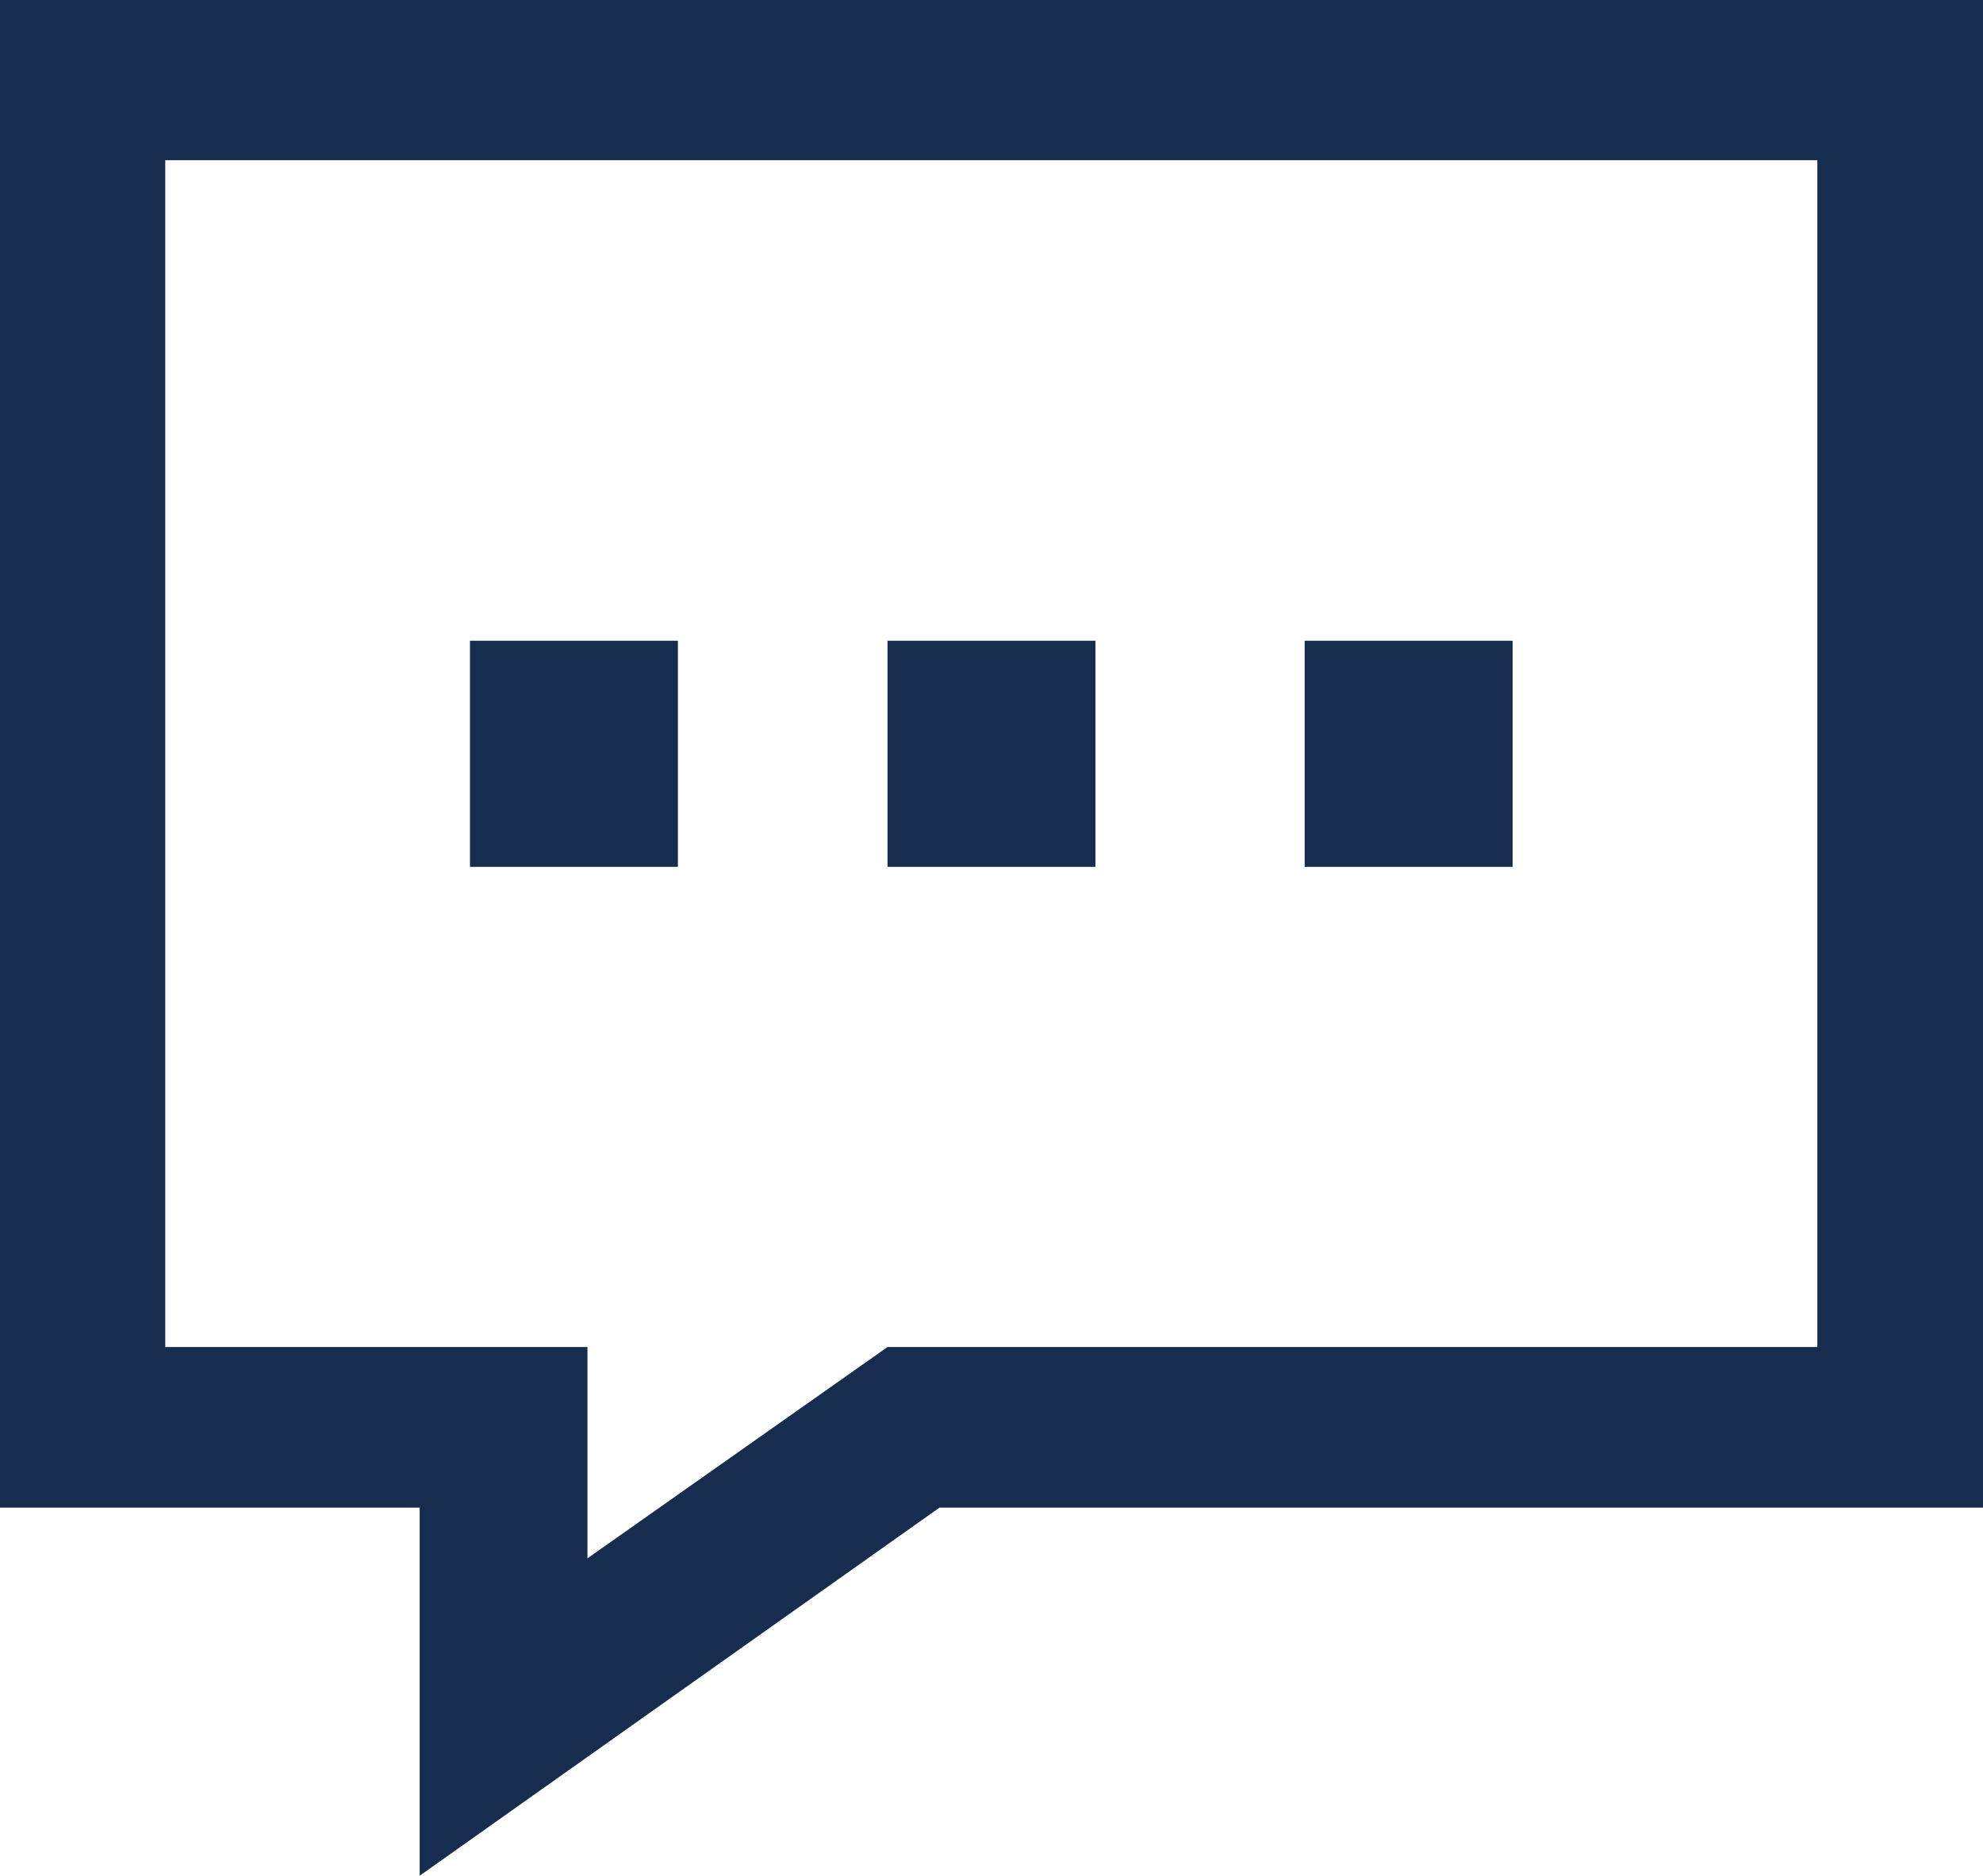
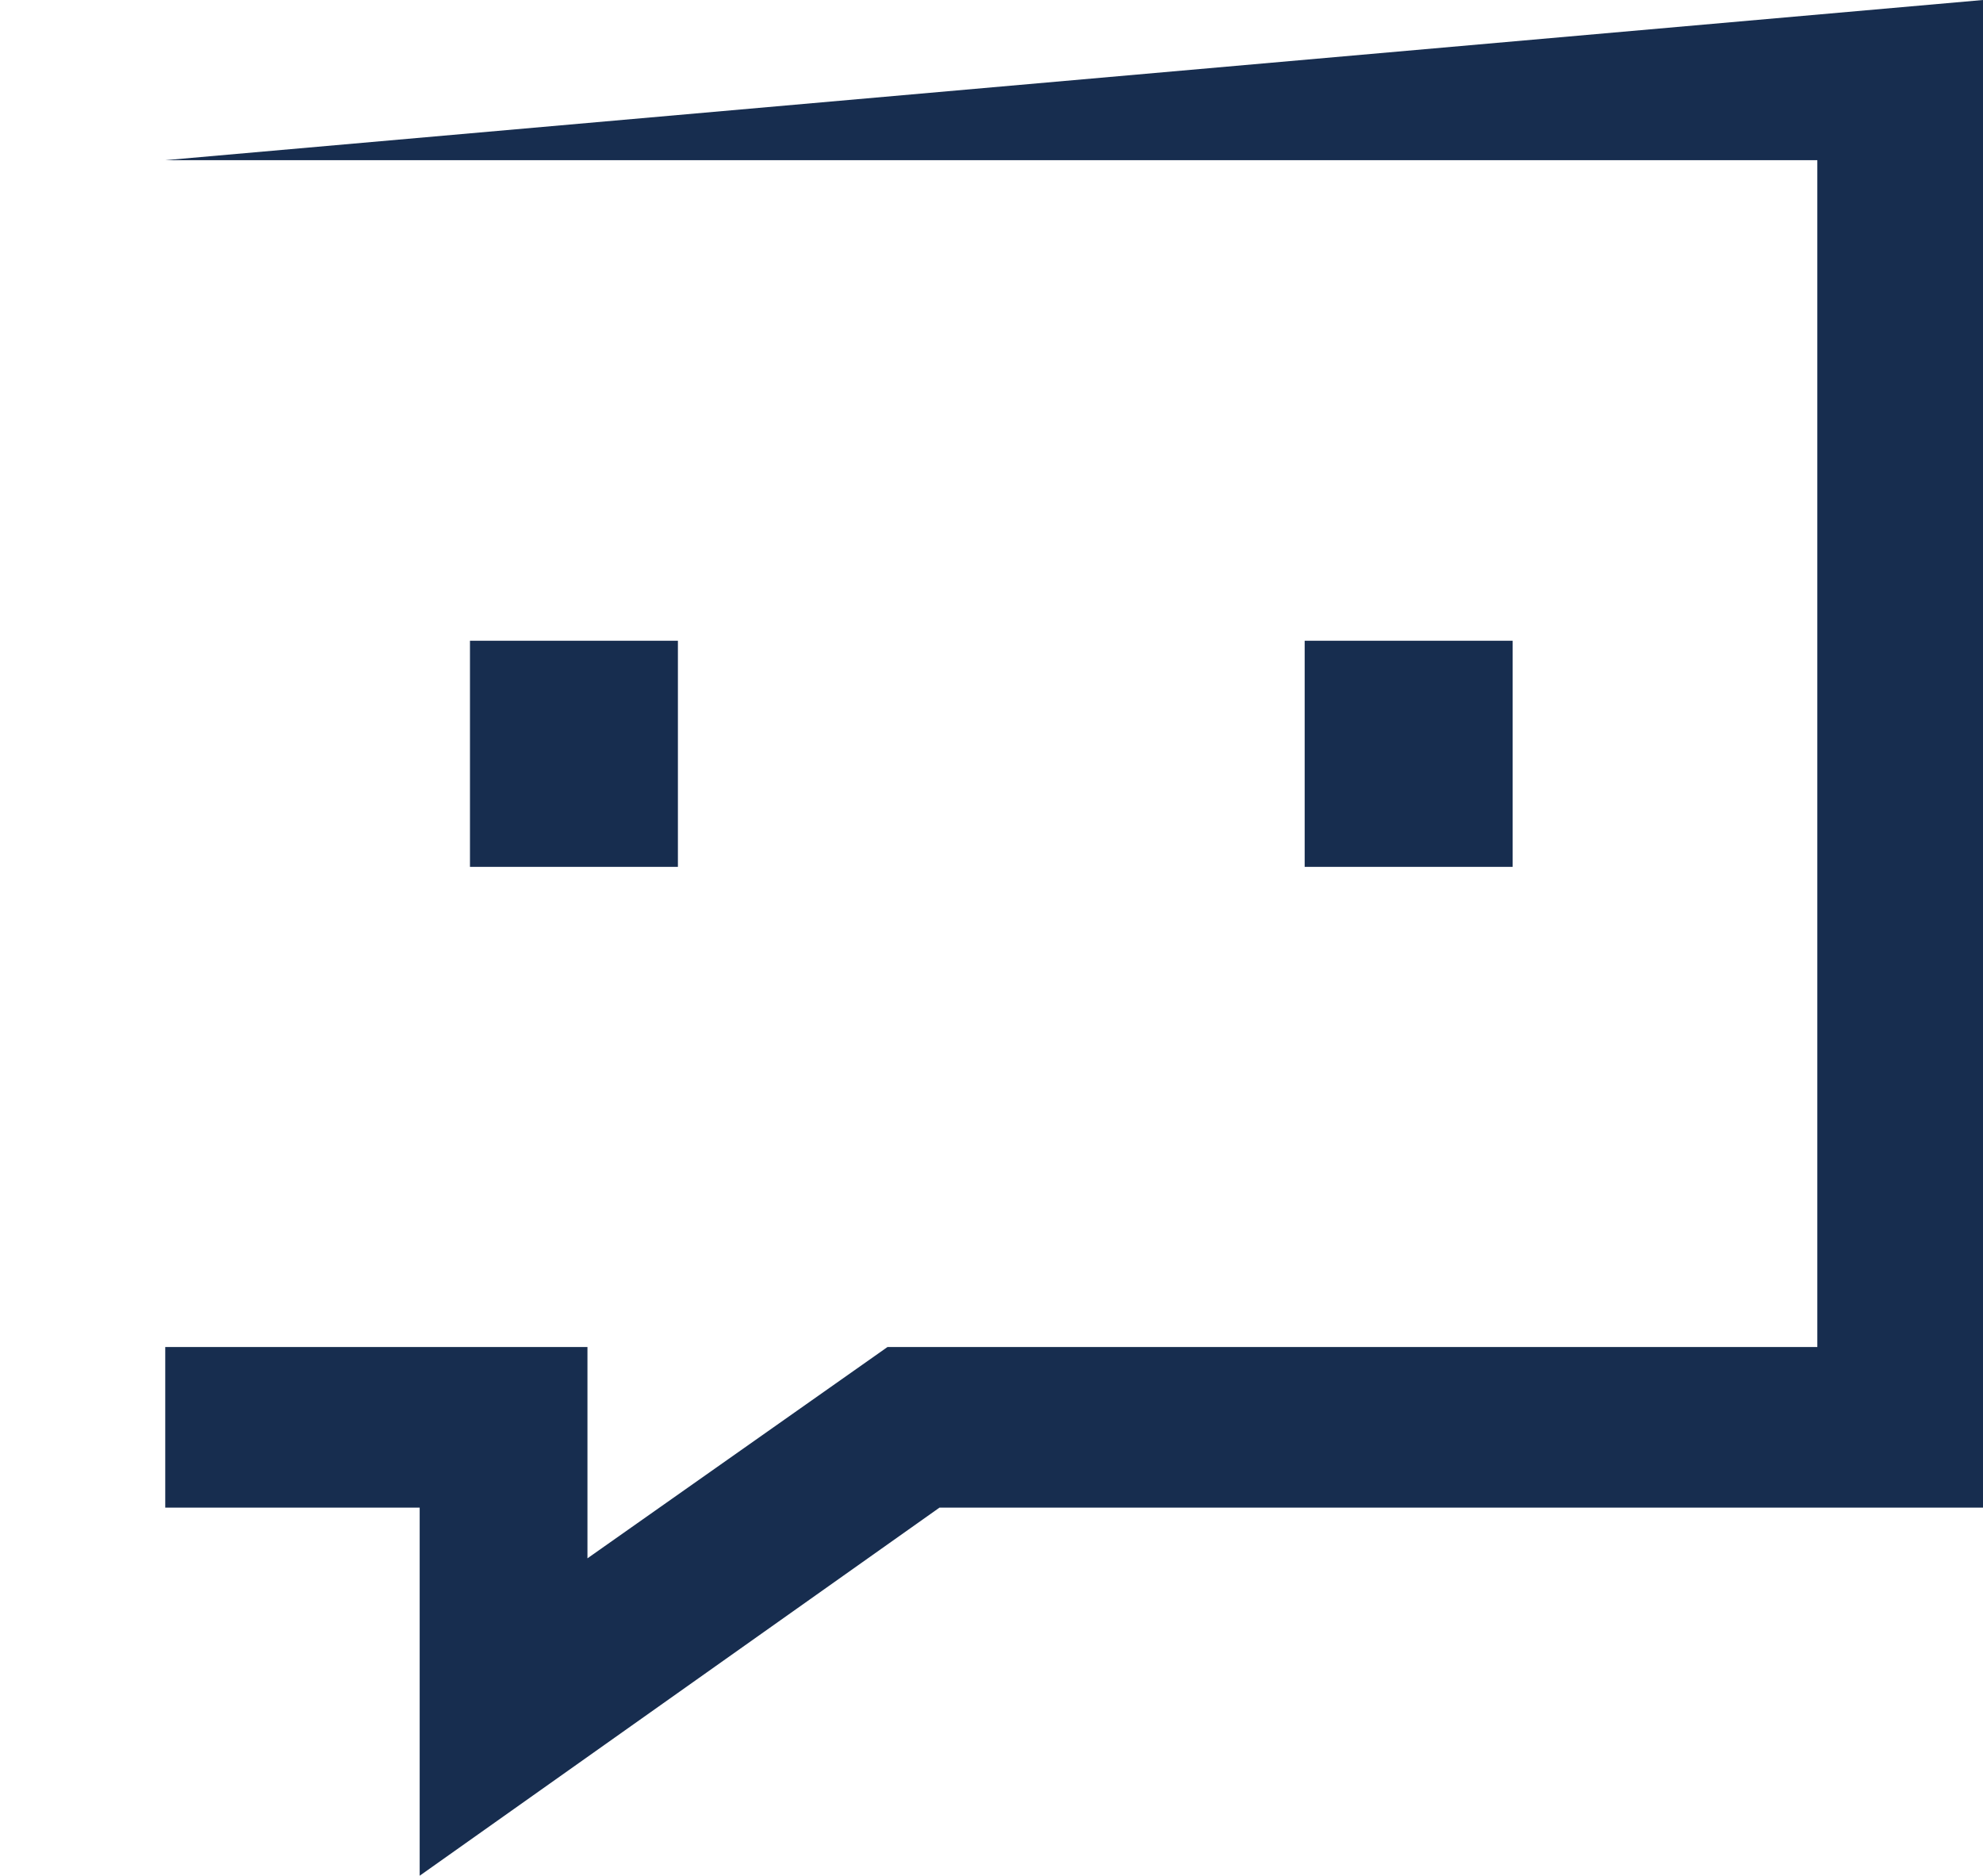
<svg xmlns="http://www.w3.org/2000/svg" id="Layer_1" data-name="Layer 1" viewBox="0 0 46.92 44.38">
  <defs>
    <style>.cls-1{fill:#172d4f;}</style>
  </defs>
  <title>icon-message-blue</title>
  <rect class="cls-1" x="11.12" y="15.16" width="4.92" height="5.35" />
-   <rect class="cls-1" x="21" y="15.16" width="4.92" height="5.35" />
  <rect class="cls-1" x="30.87" y="15.16" width="4.92" height="5.35" />
-   <path class="cls-1" d="M3.91,3.79H43V31.87H21l-7.1,5v-5H3.91ZM0,0V35.67H9.93v8.71l12.3-8.71H46.92V0Z" />
+   <path class="cls-1" d="M3.91,3.79H43V31.87H21l-7.1,5v-5H3.91ZV35.67H9.93v8.71l12.3-8.71H46.92V0Z" />
</svg>